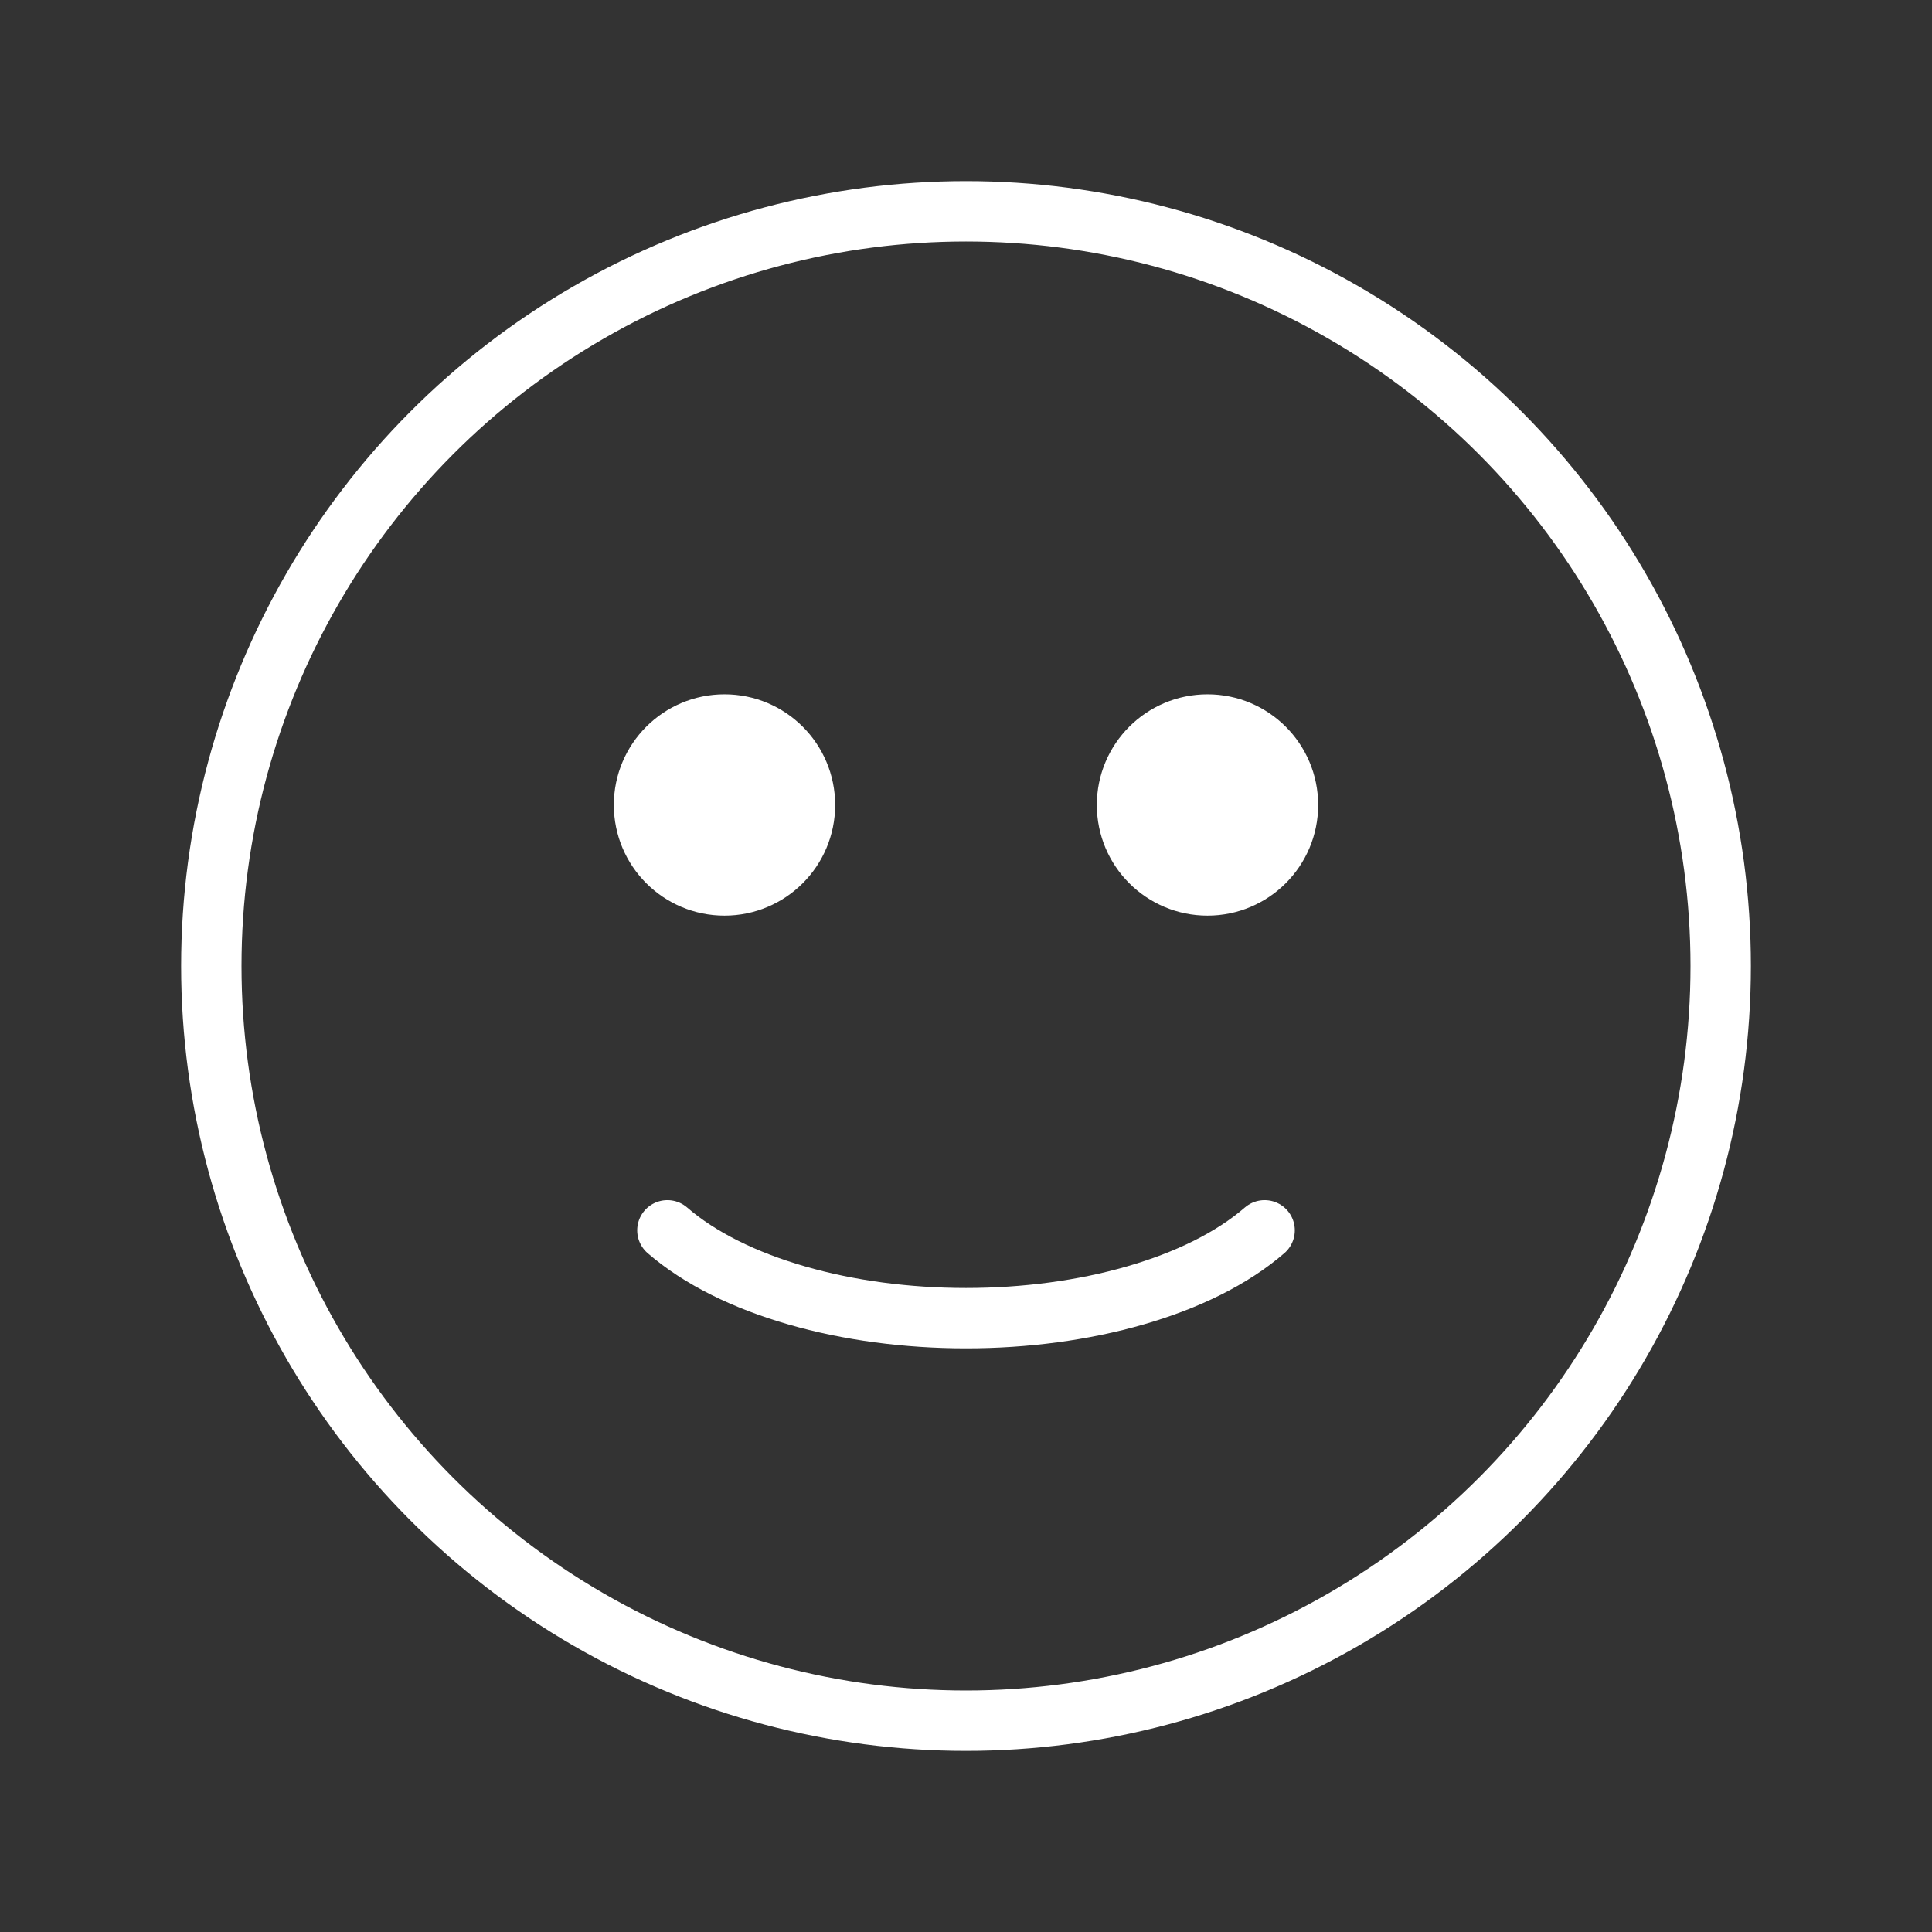
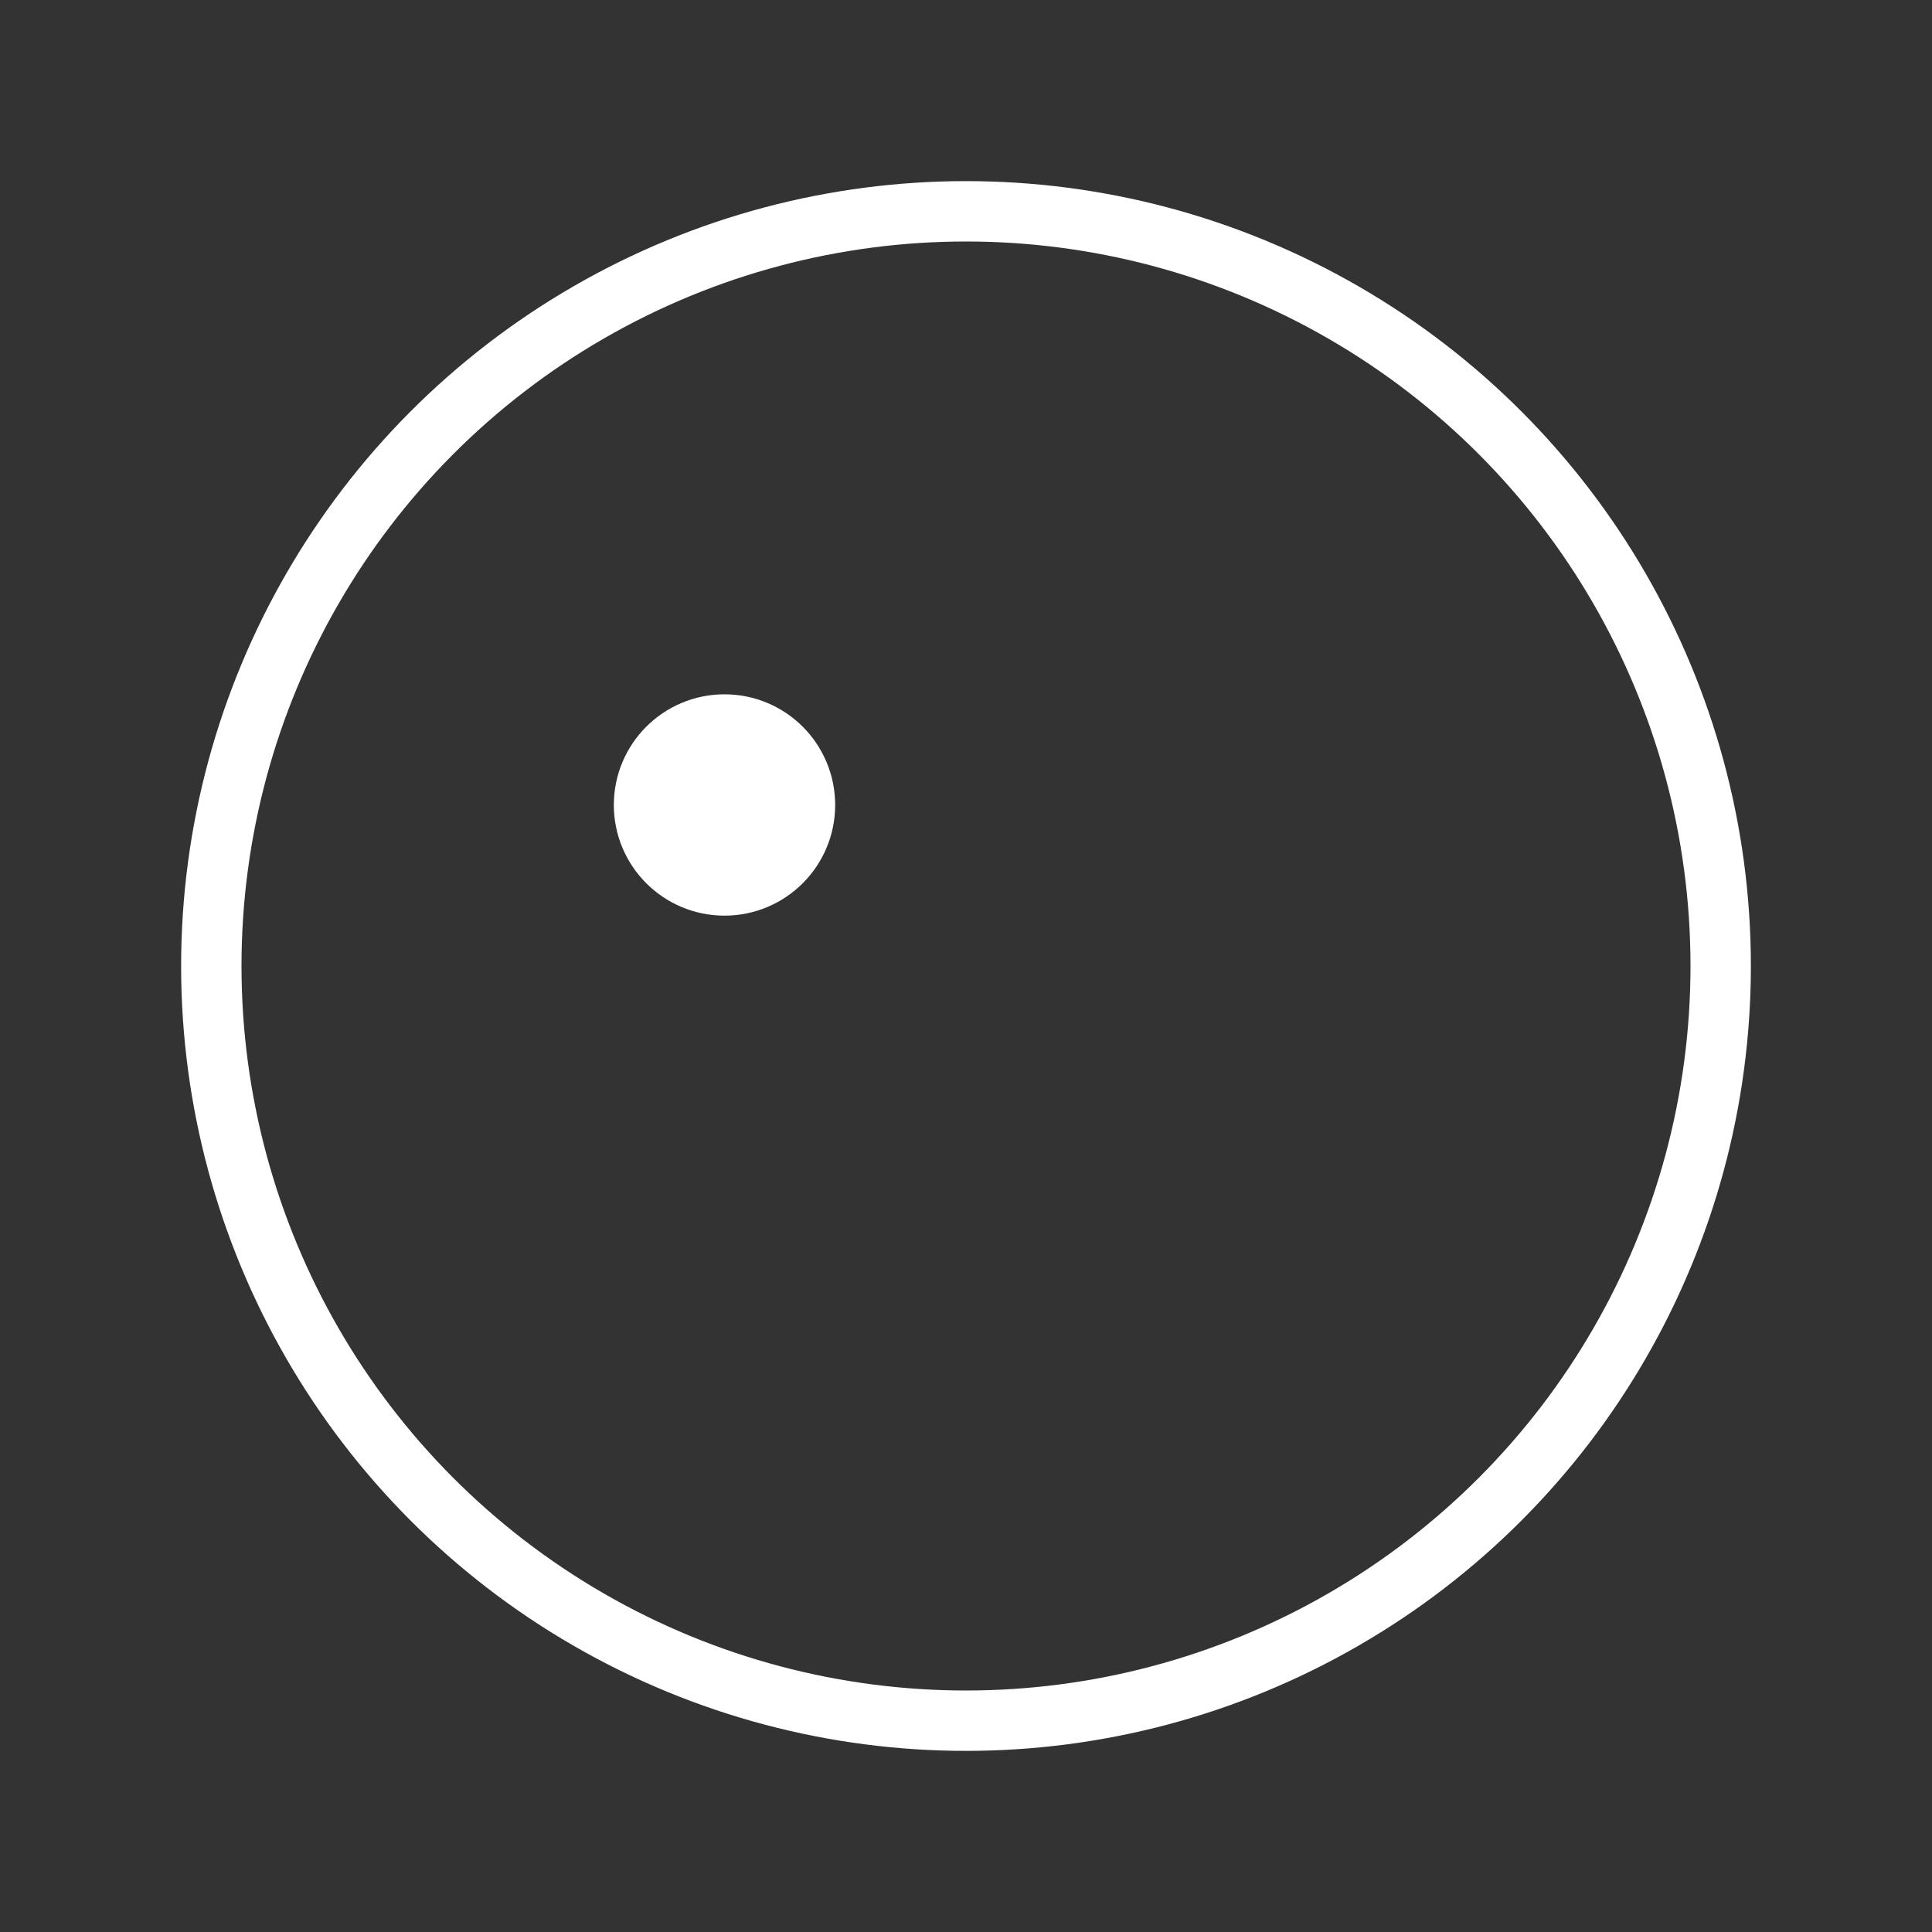
<svg xmlns="http://www.w3.org/2000/svg" width="32" height="32" viewBox="0 0 32 32" fill="none">
  <rect x="0" y="0" width="32" height="32" fill="#333333" stroke="none" />
  <circle cx="16" cy="16" r="12.5" stroke="white" stroke-linecap="round" />
-   <path d="M11.054 20.378C11.593 20.845 12.338 21.209 13.195 21.456C14.055 21.705 15.022 21.833 16 21.833C16.978 21.833 17.945 21.705 18.805 21.456C19.662 21.209 20.407 20.845 20.946 20.378" stroke="white" stroke-linecap="round" />
  <ellipse cx="12" cy="13.333" rx="1.333" ry="1.333" fill="white" stroke="white" stroke-linecap="round" />
-   <ellipse cx="20" cy="13.333" rx="1.333" ry="1.333" fill="white" stroke="white" stroke-linecap="round" />
</svg>